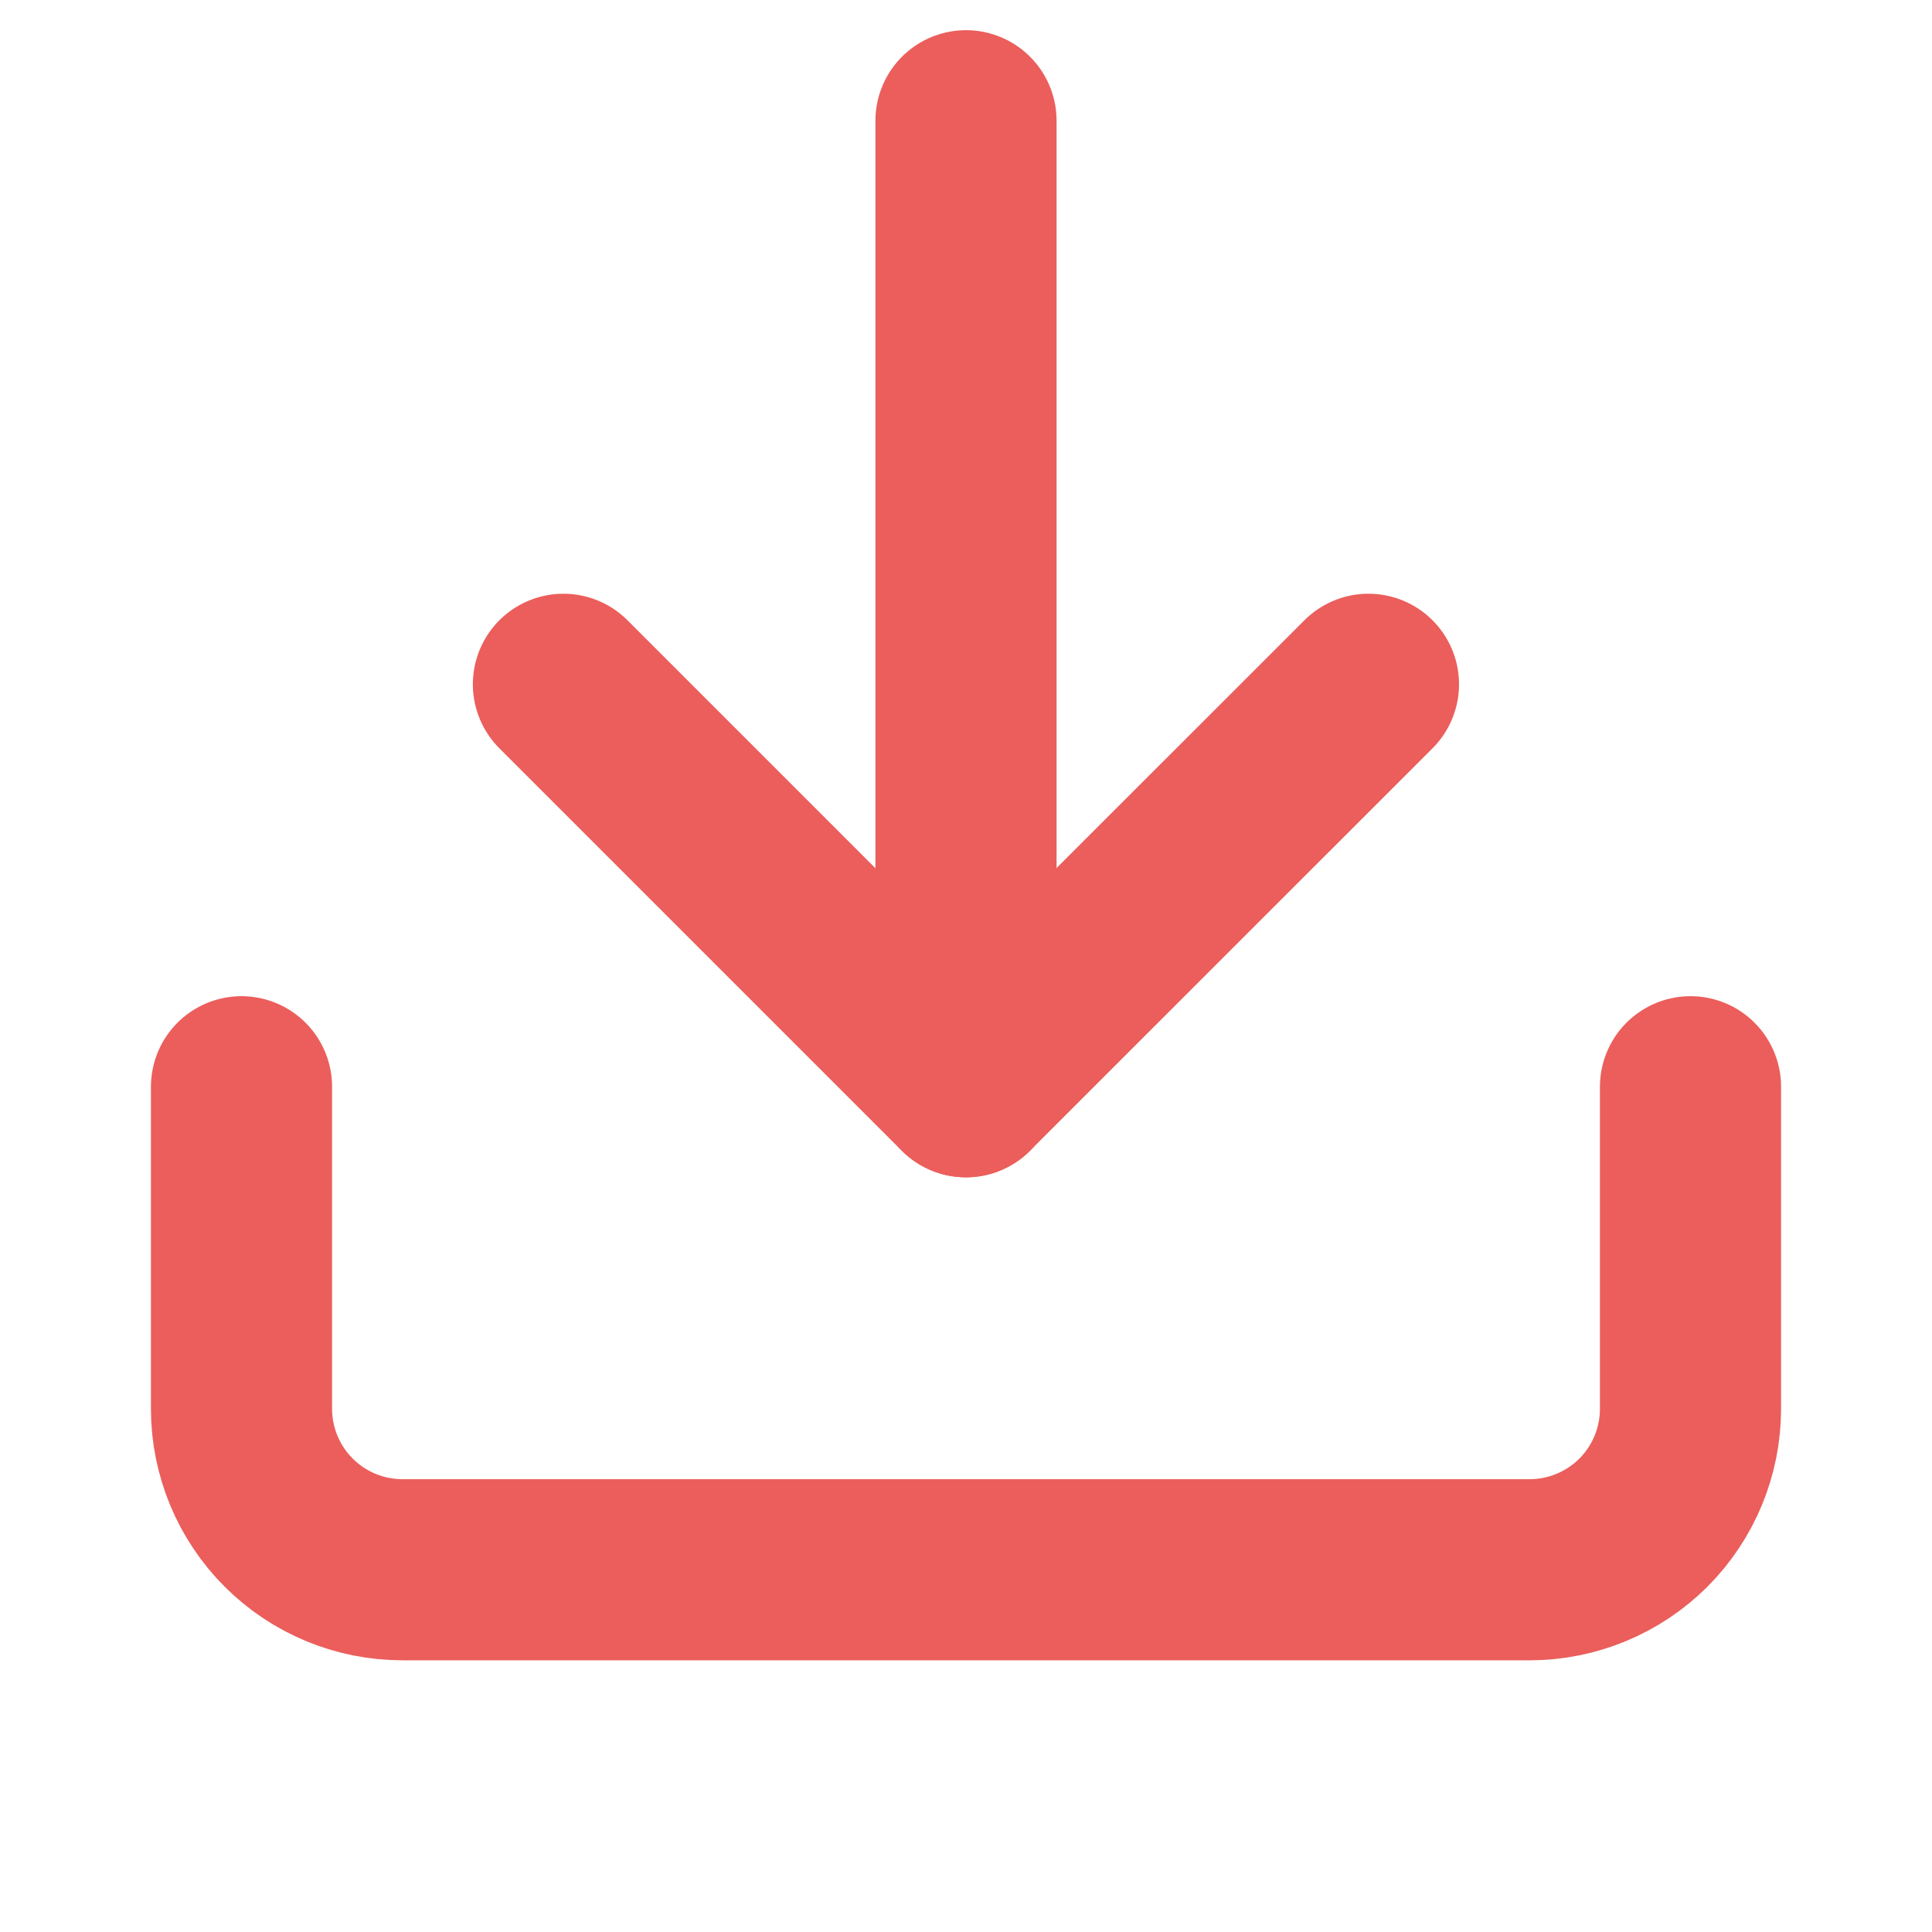
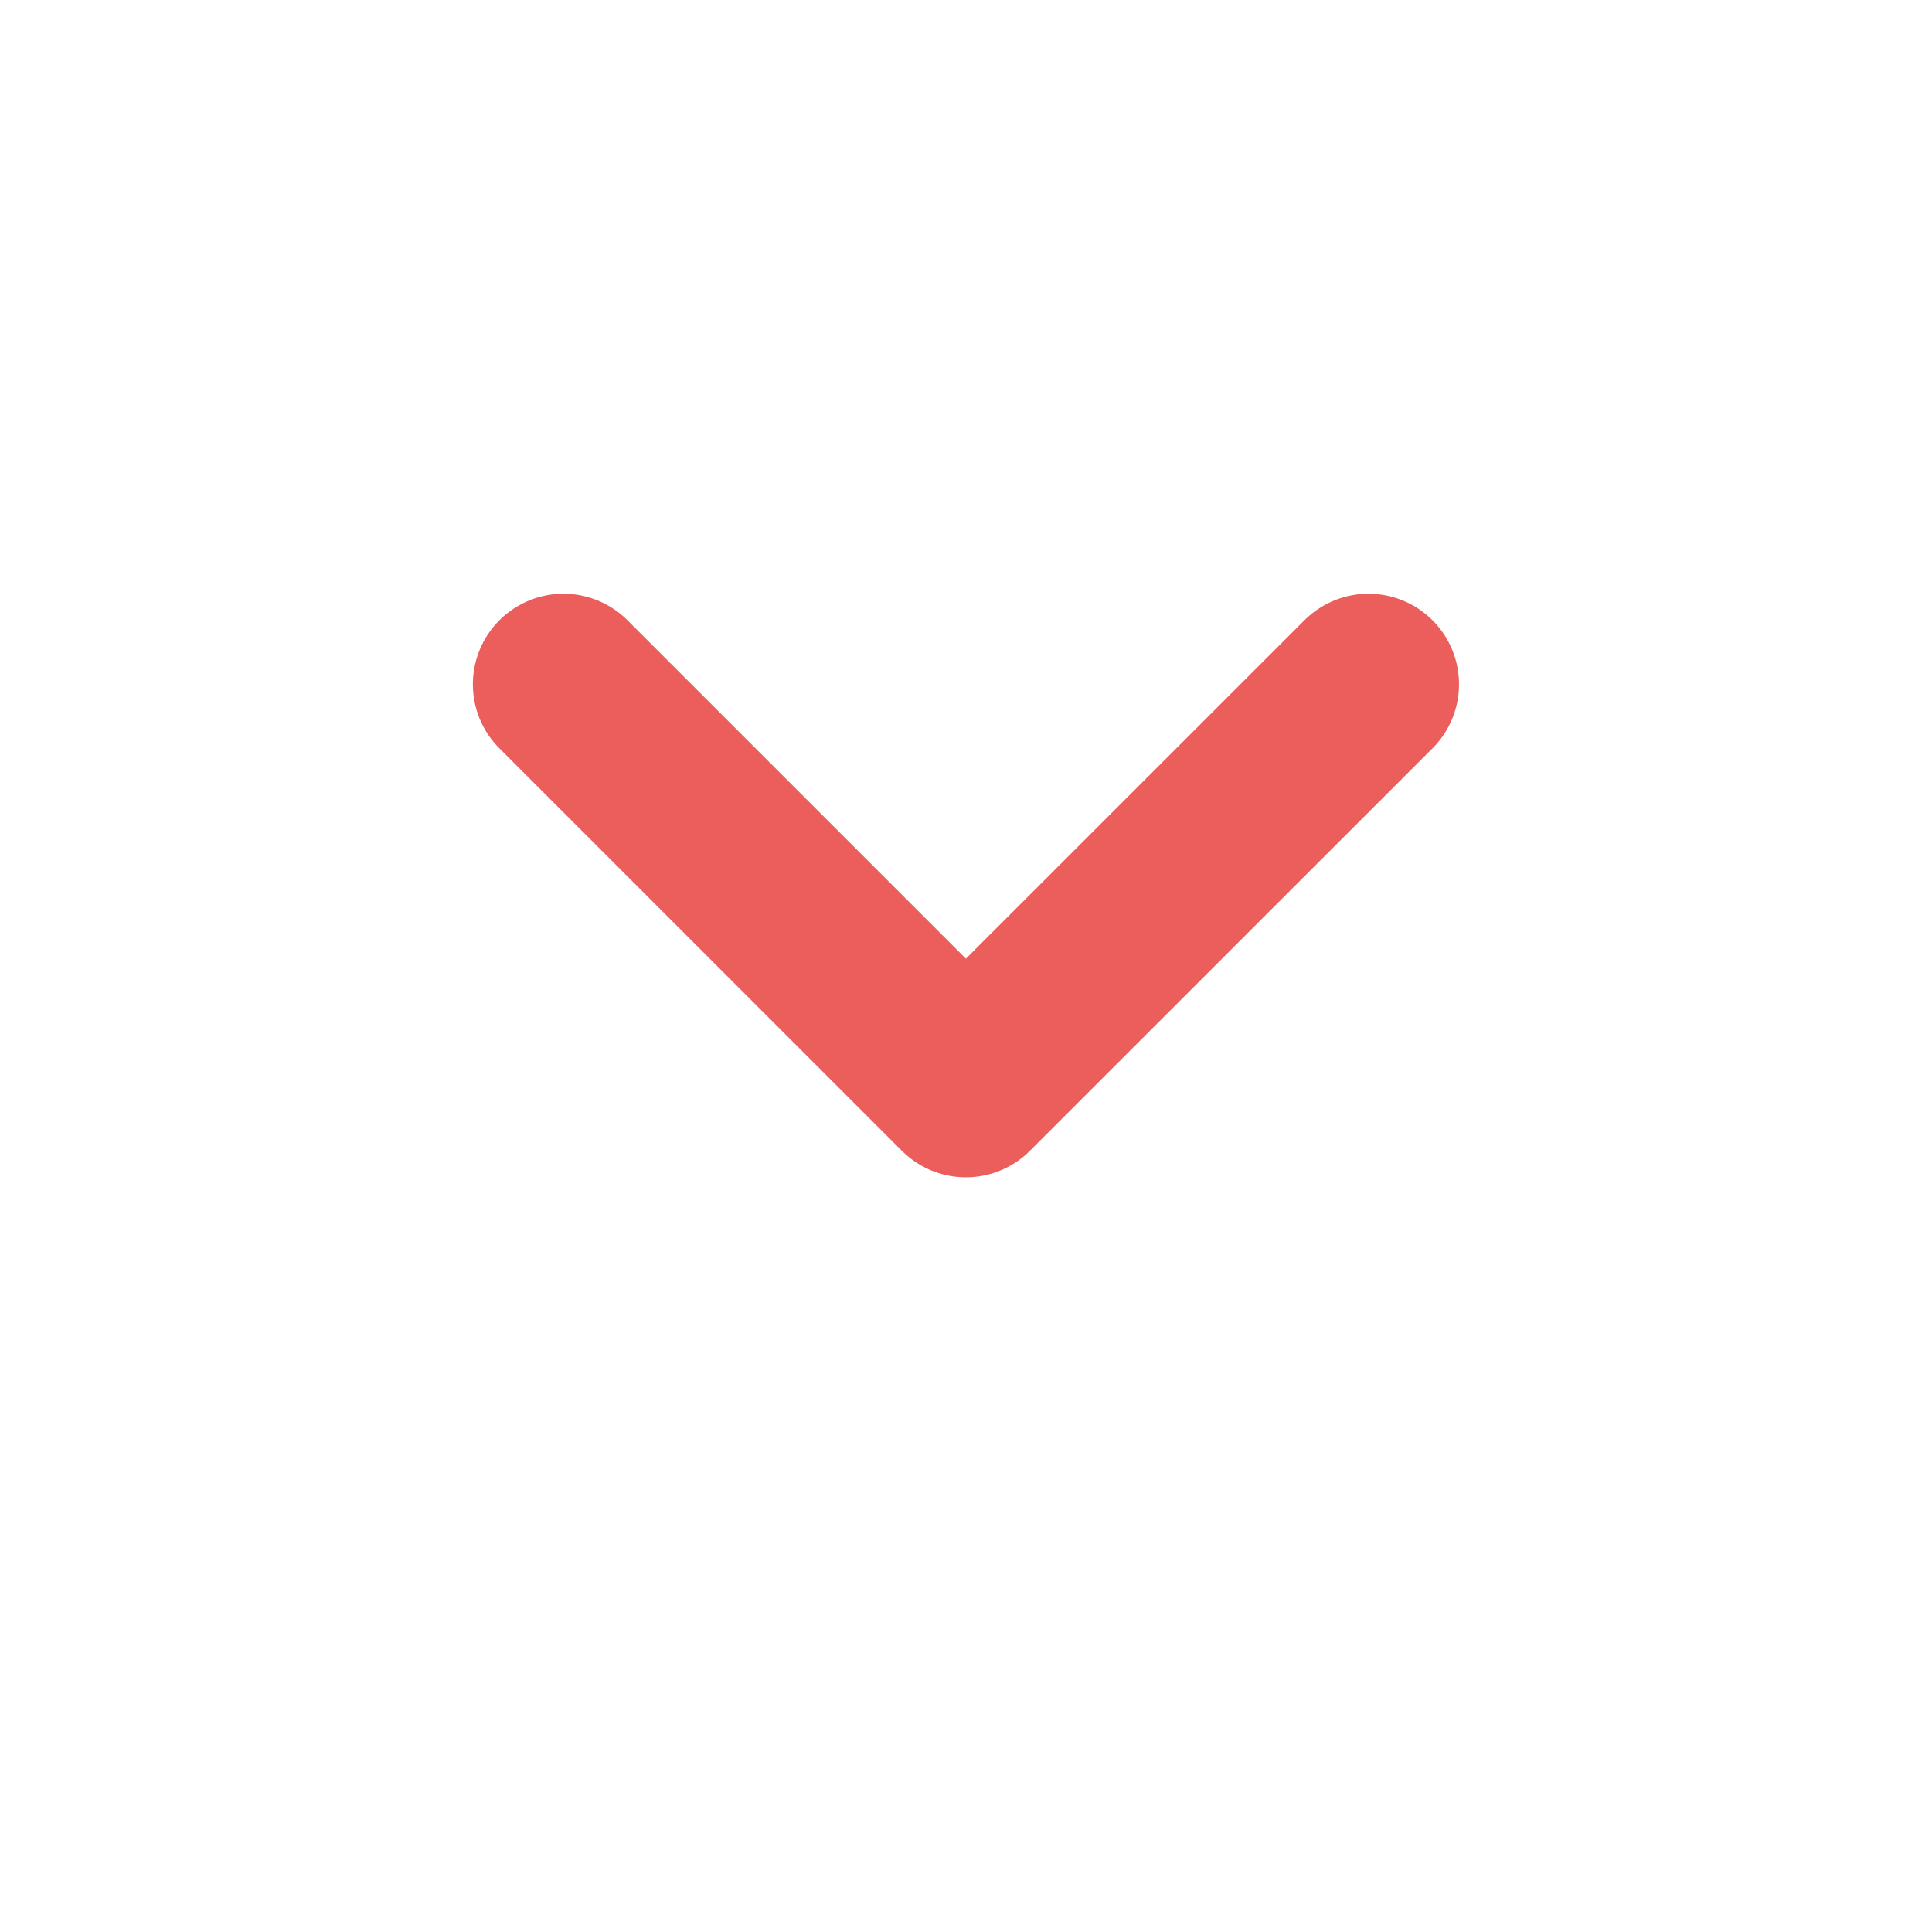
<svg xmlns="http://www.w3.org/2000/svg" width="16" height="16" viewBox="0 0 16 16" fill="none">
-   <path d="M14 9V11.667C14 12.02 13.86 12.359 13.61 12.61C13.359 12.86 13.02 13 12.667 13H3.333C2.98 13 2.641 12.86 2.391 12.61C2.14 12.359 2 12.02 2 11.667V9" stroke="#EB5E5B" stroke-width="1.5" stroke-linecap="round" stroke-linejoin="round" />
  <path d="M4.666 5.667L7.999 9L11.333 5.667" stroke="#EB5E5B" stroke-width="1.5" stroke-linecap="round" stroke-linejoin="round" />
-   <path d="M8 9V1" stroke="#EB5E5B" stroke-width="1.5" stroke-linecap="round" stroke-linejoin="round" />
</svg>